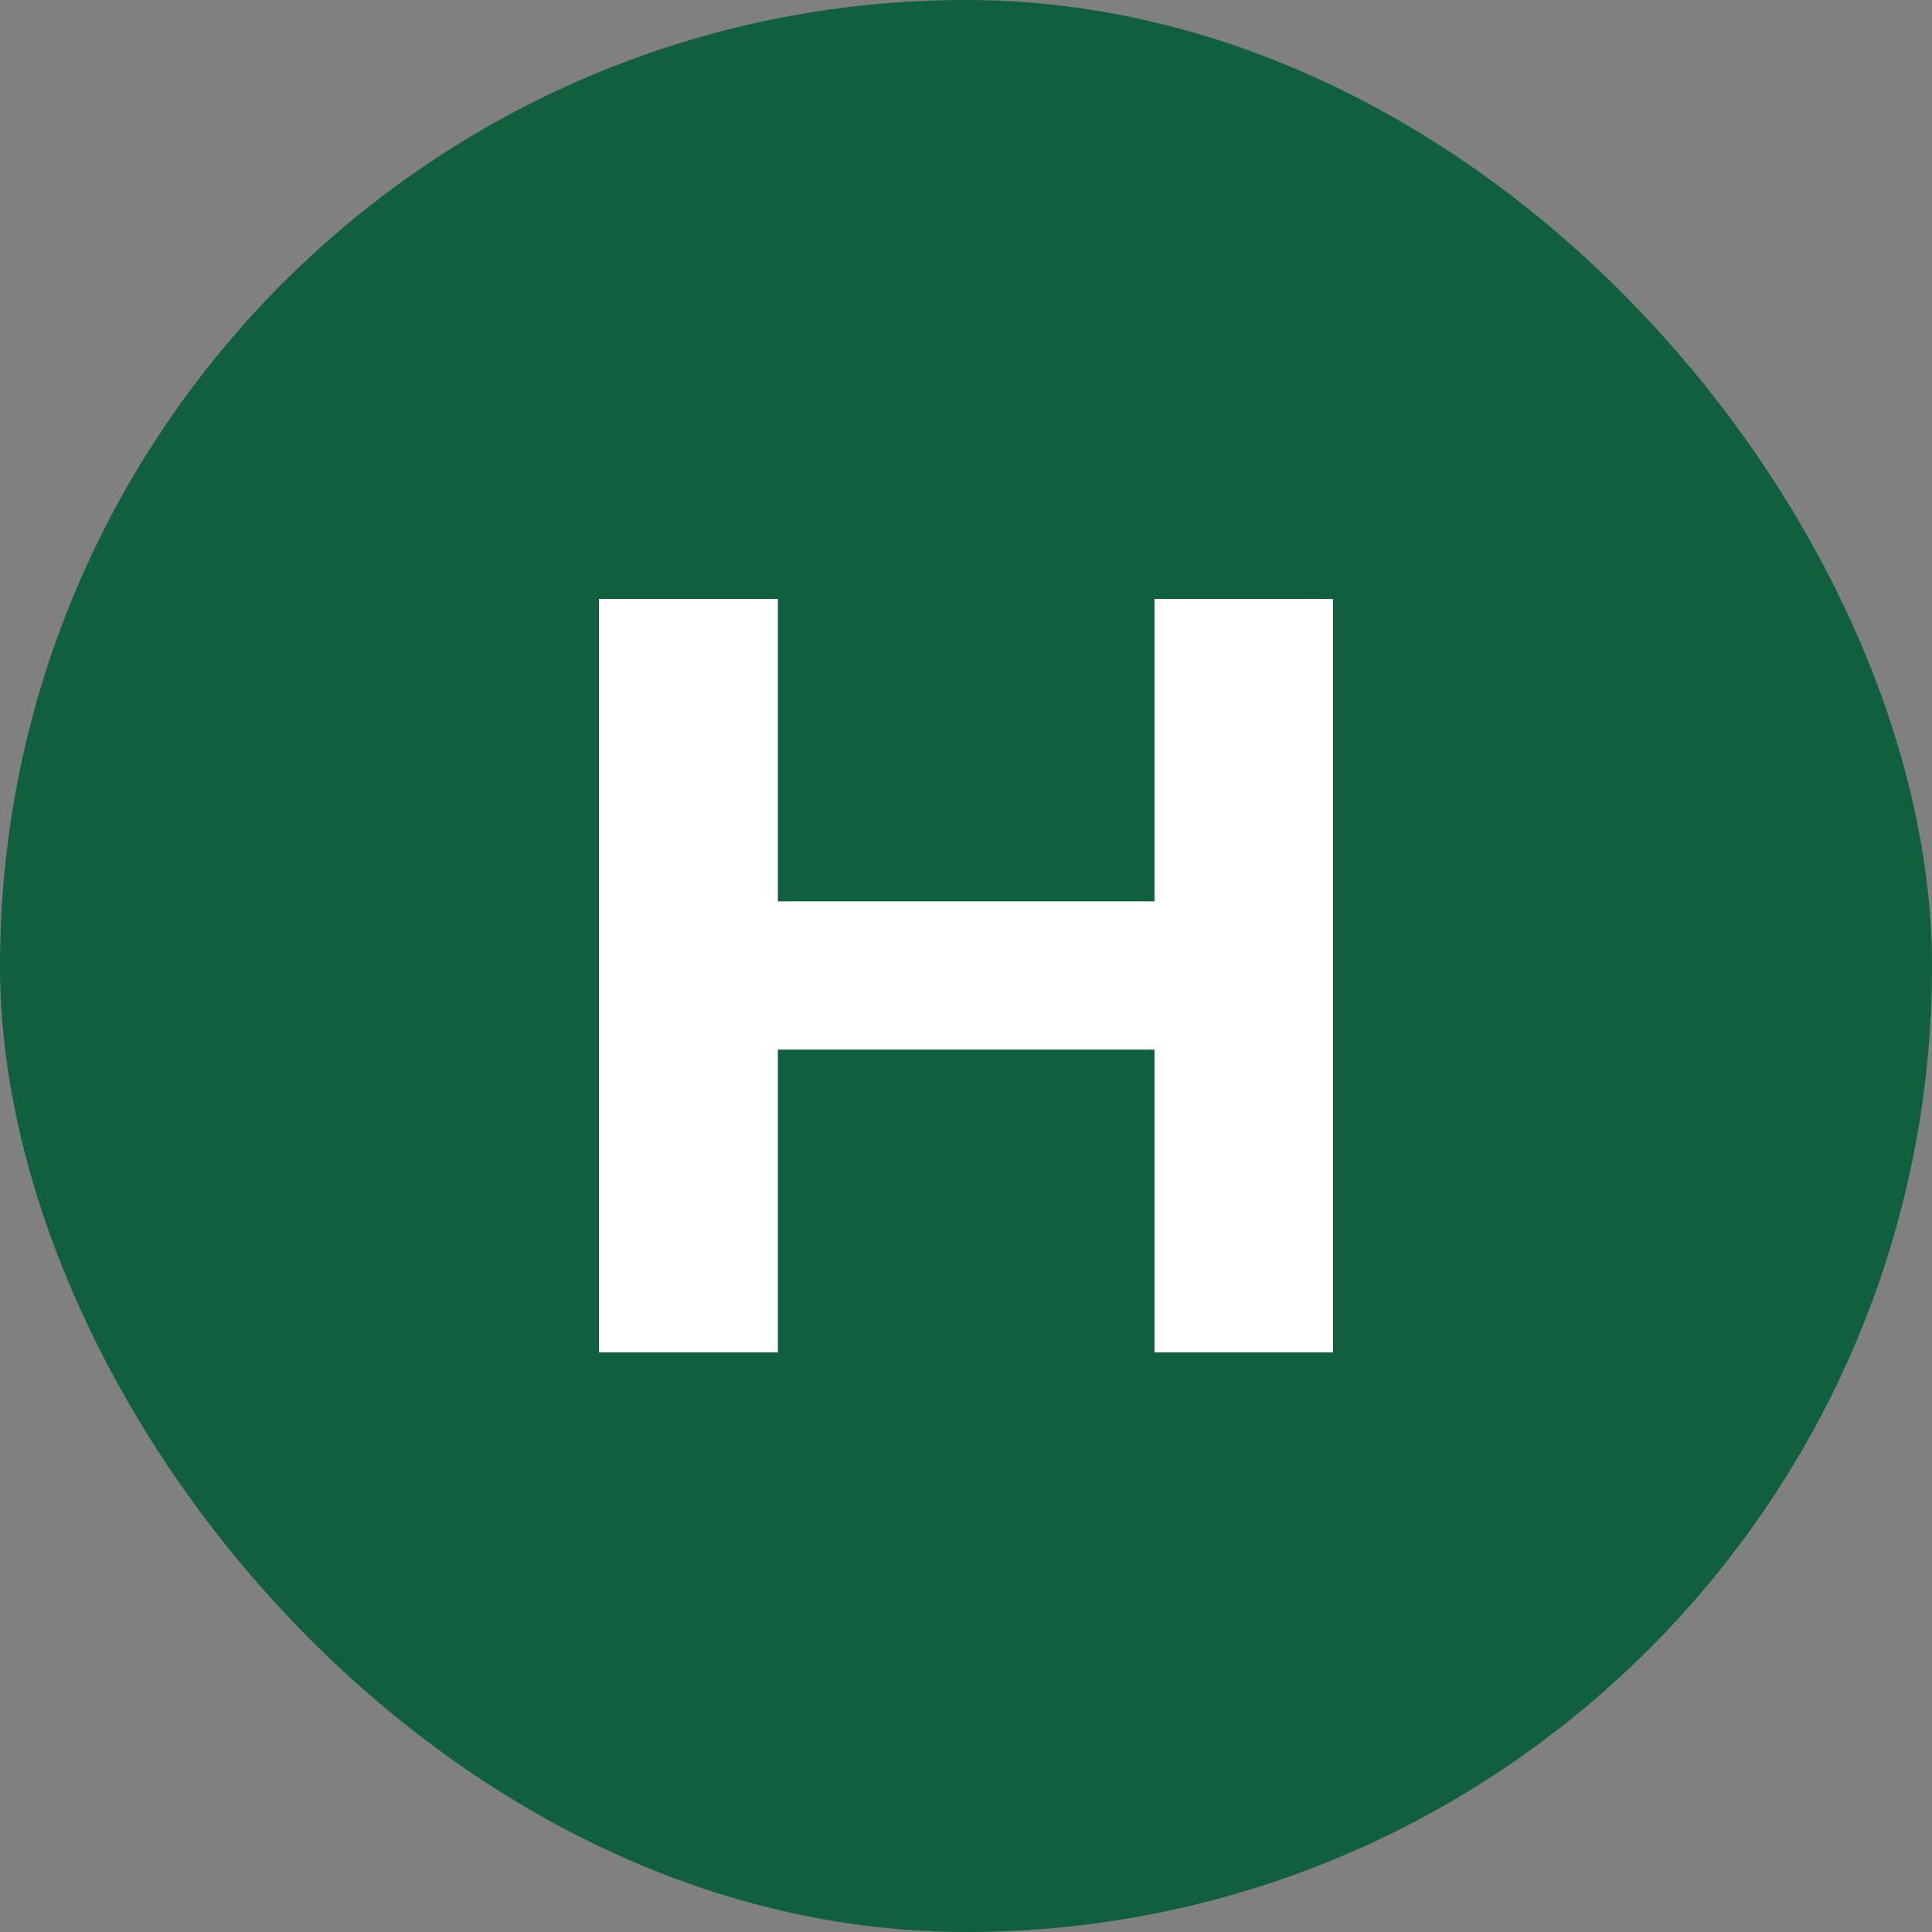
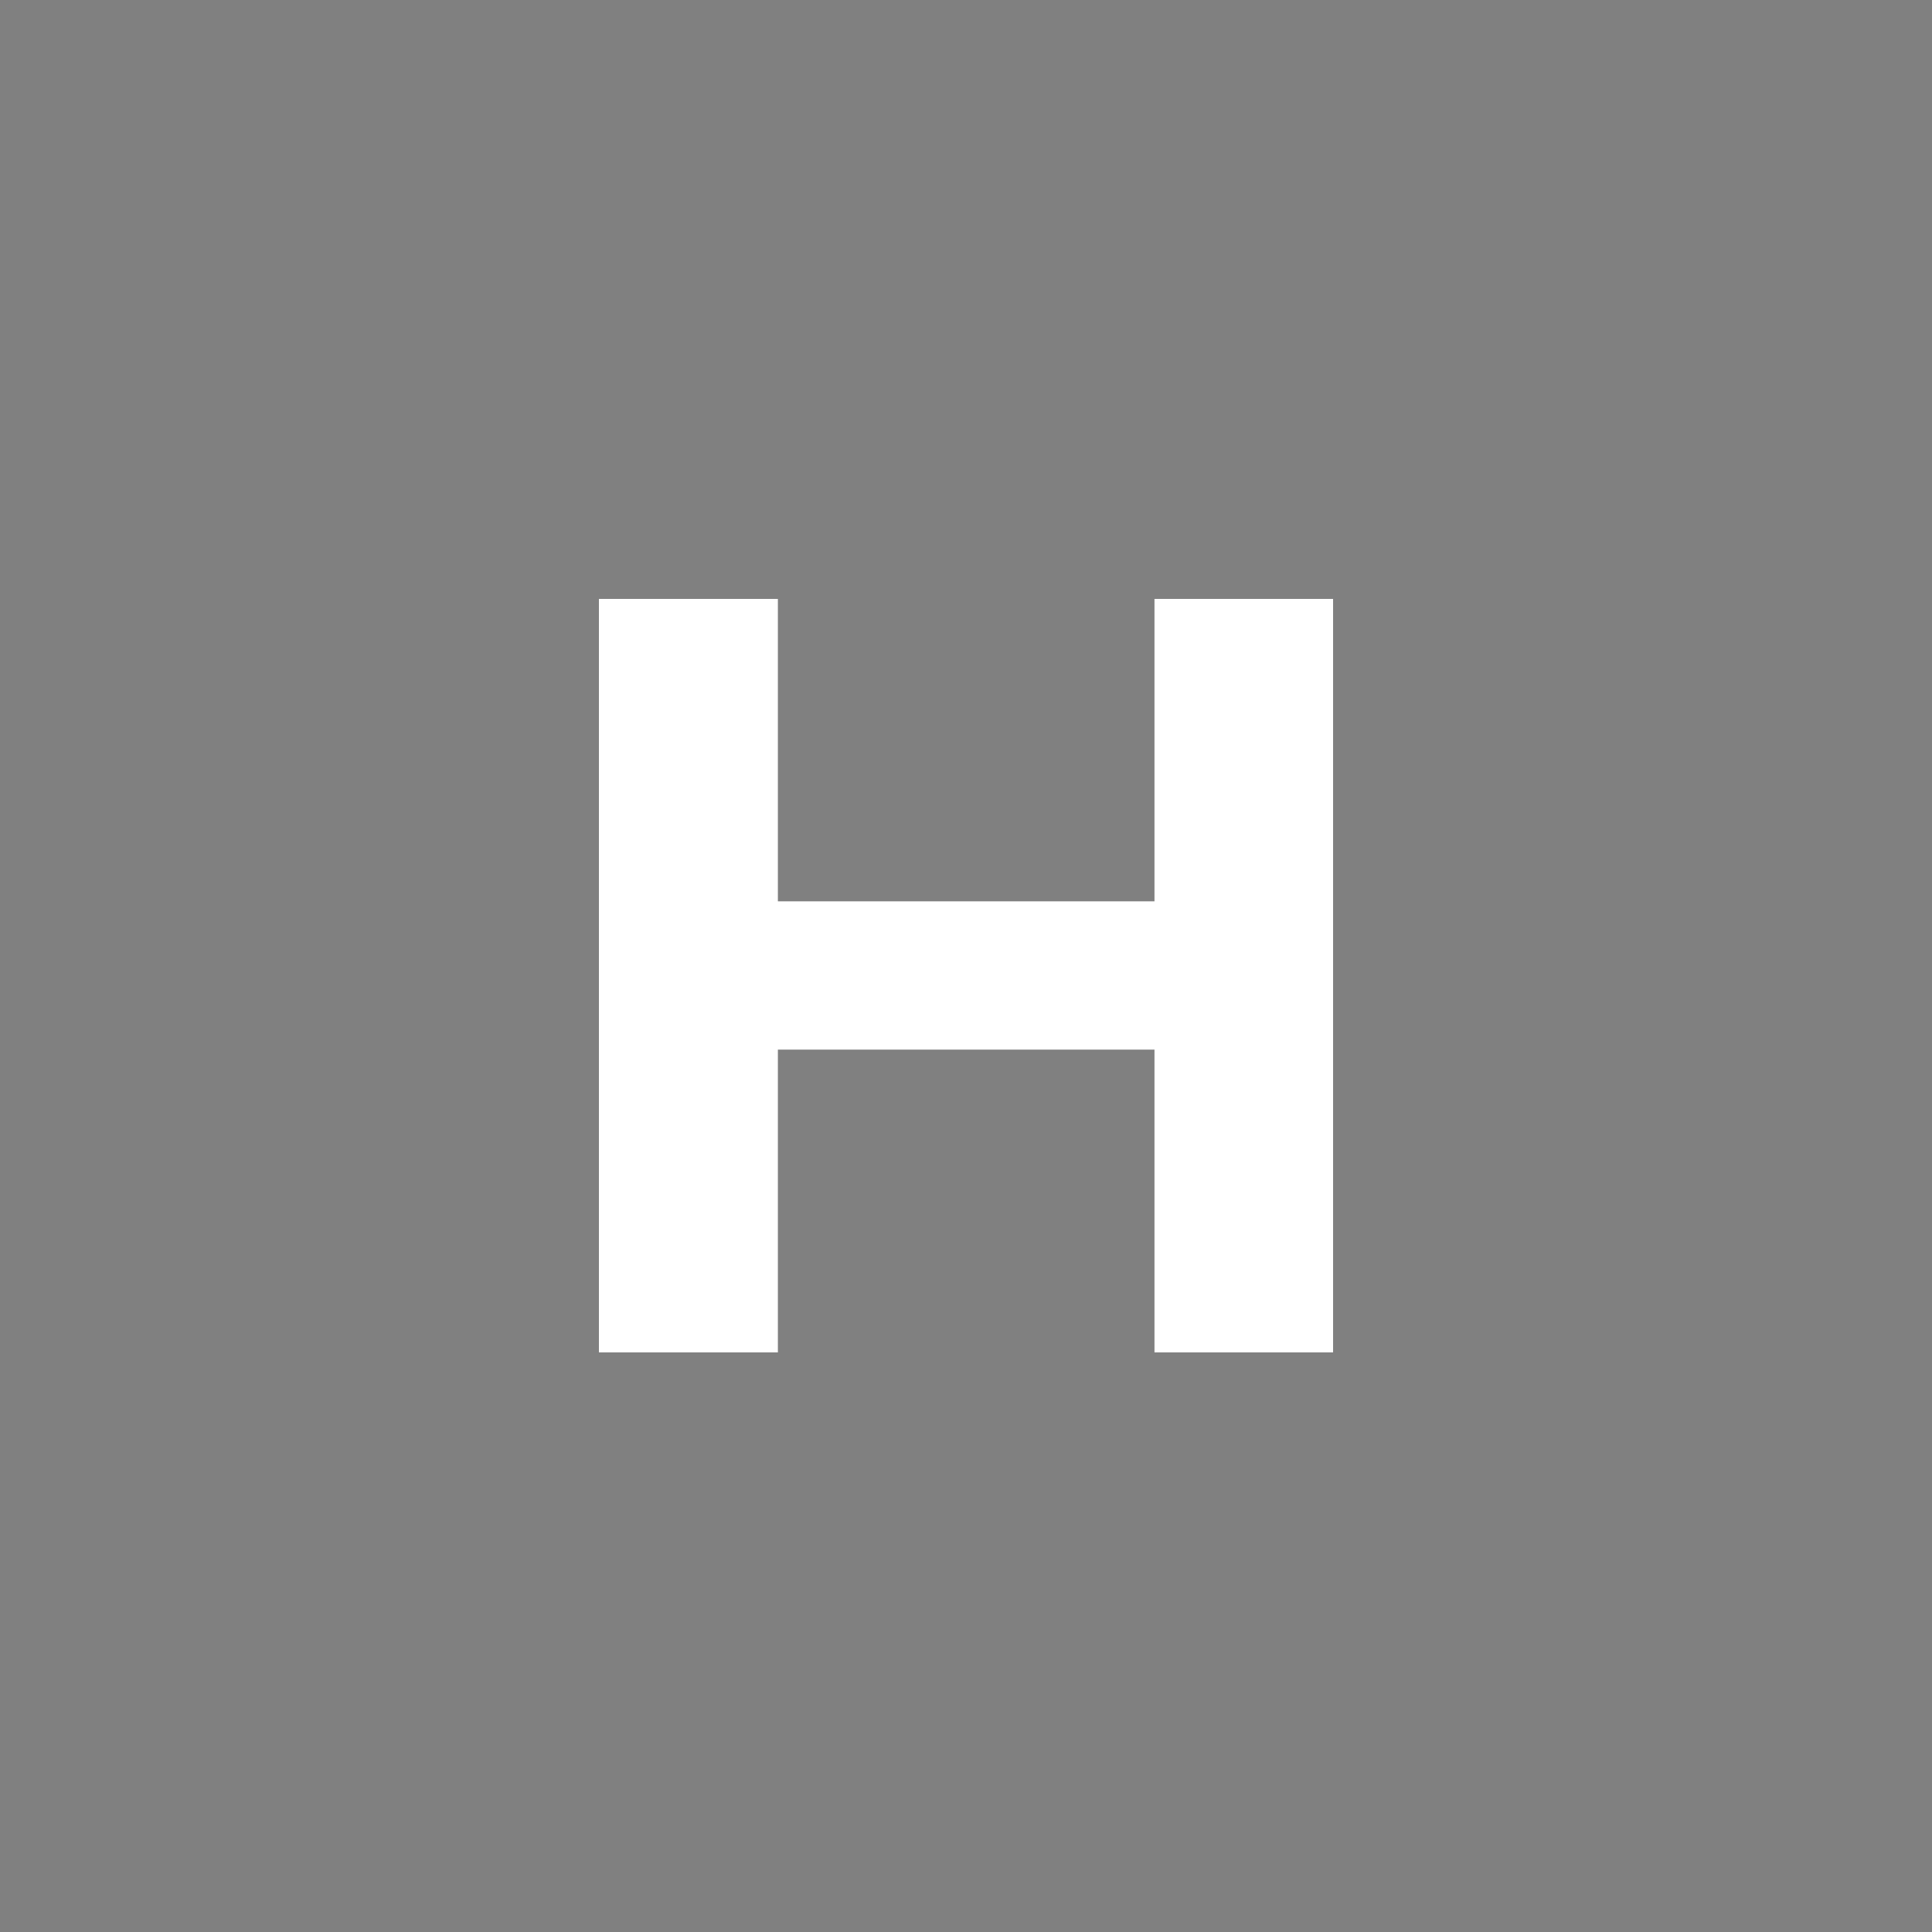
<svg xmlns="http://www.w3.org/2000/svg" width="100" height="100" viewBox="0 0 100 100" fill="none">
  <rect x="0" y="0" width="100" height="100" fill="#808080" stroke="none" />
-   <rect width="100" height="100" rx="50" fill="#10603E" />
-   <path d="M31 70V31H40.263V46.653H59.756V31H69V70H59.756V54.328H40.263V70H31Z" fill="white" />
+   <path d="M31 70V31H40.263V46.653H59.756V31H69V70H59.756V54.328H40.263V70Z" fill="white" />
</svg>